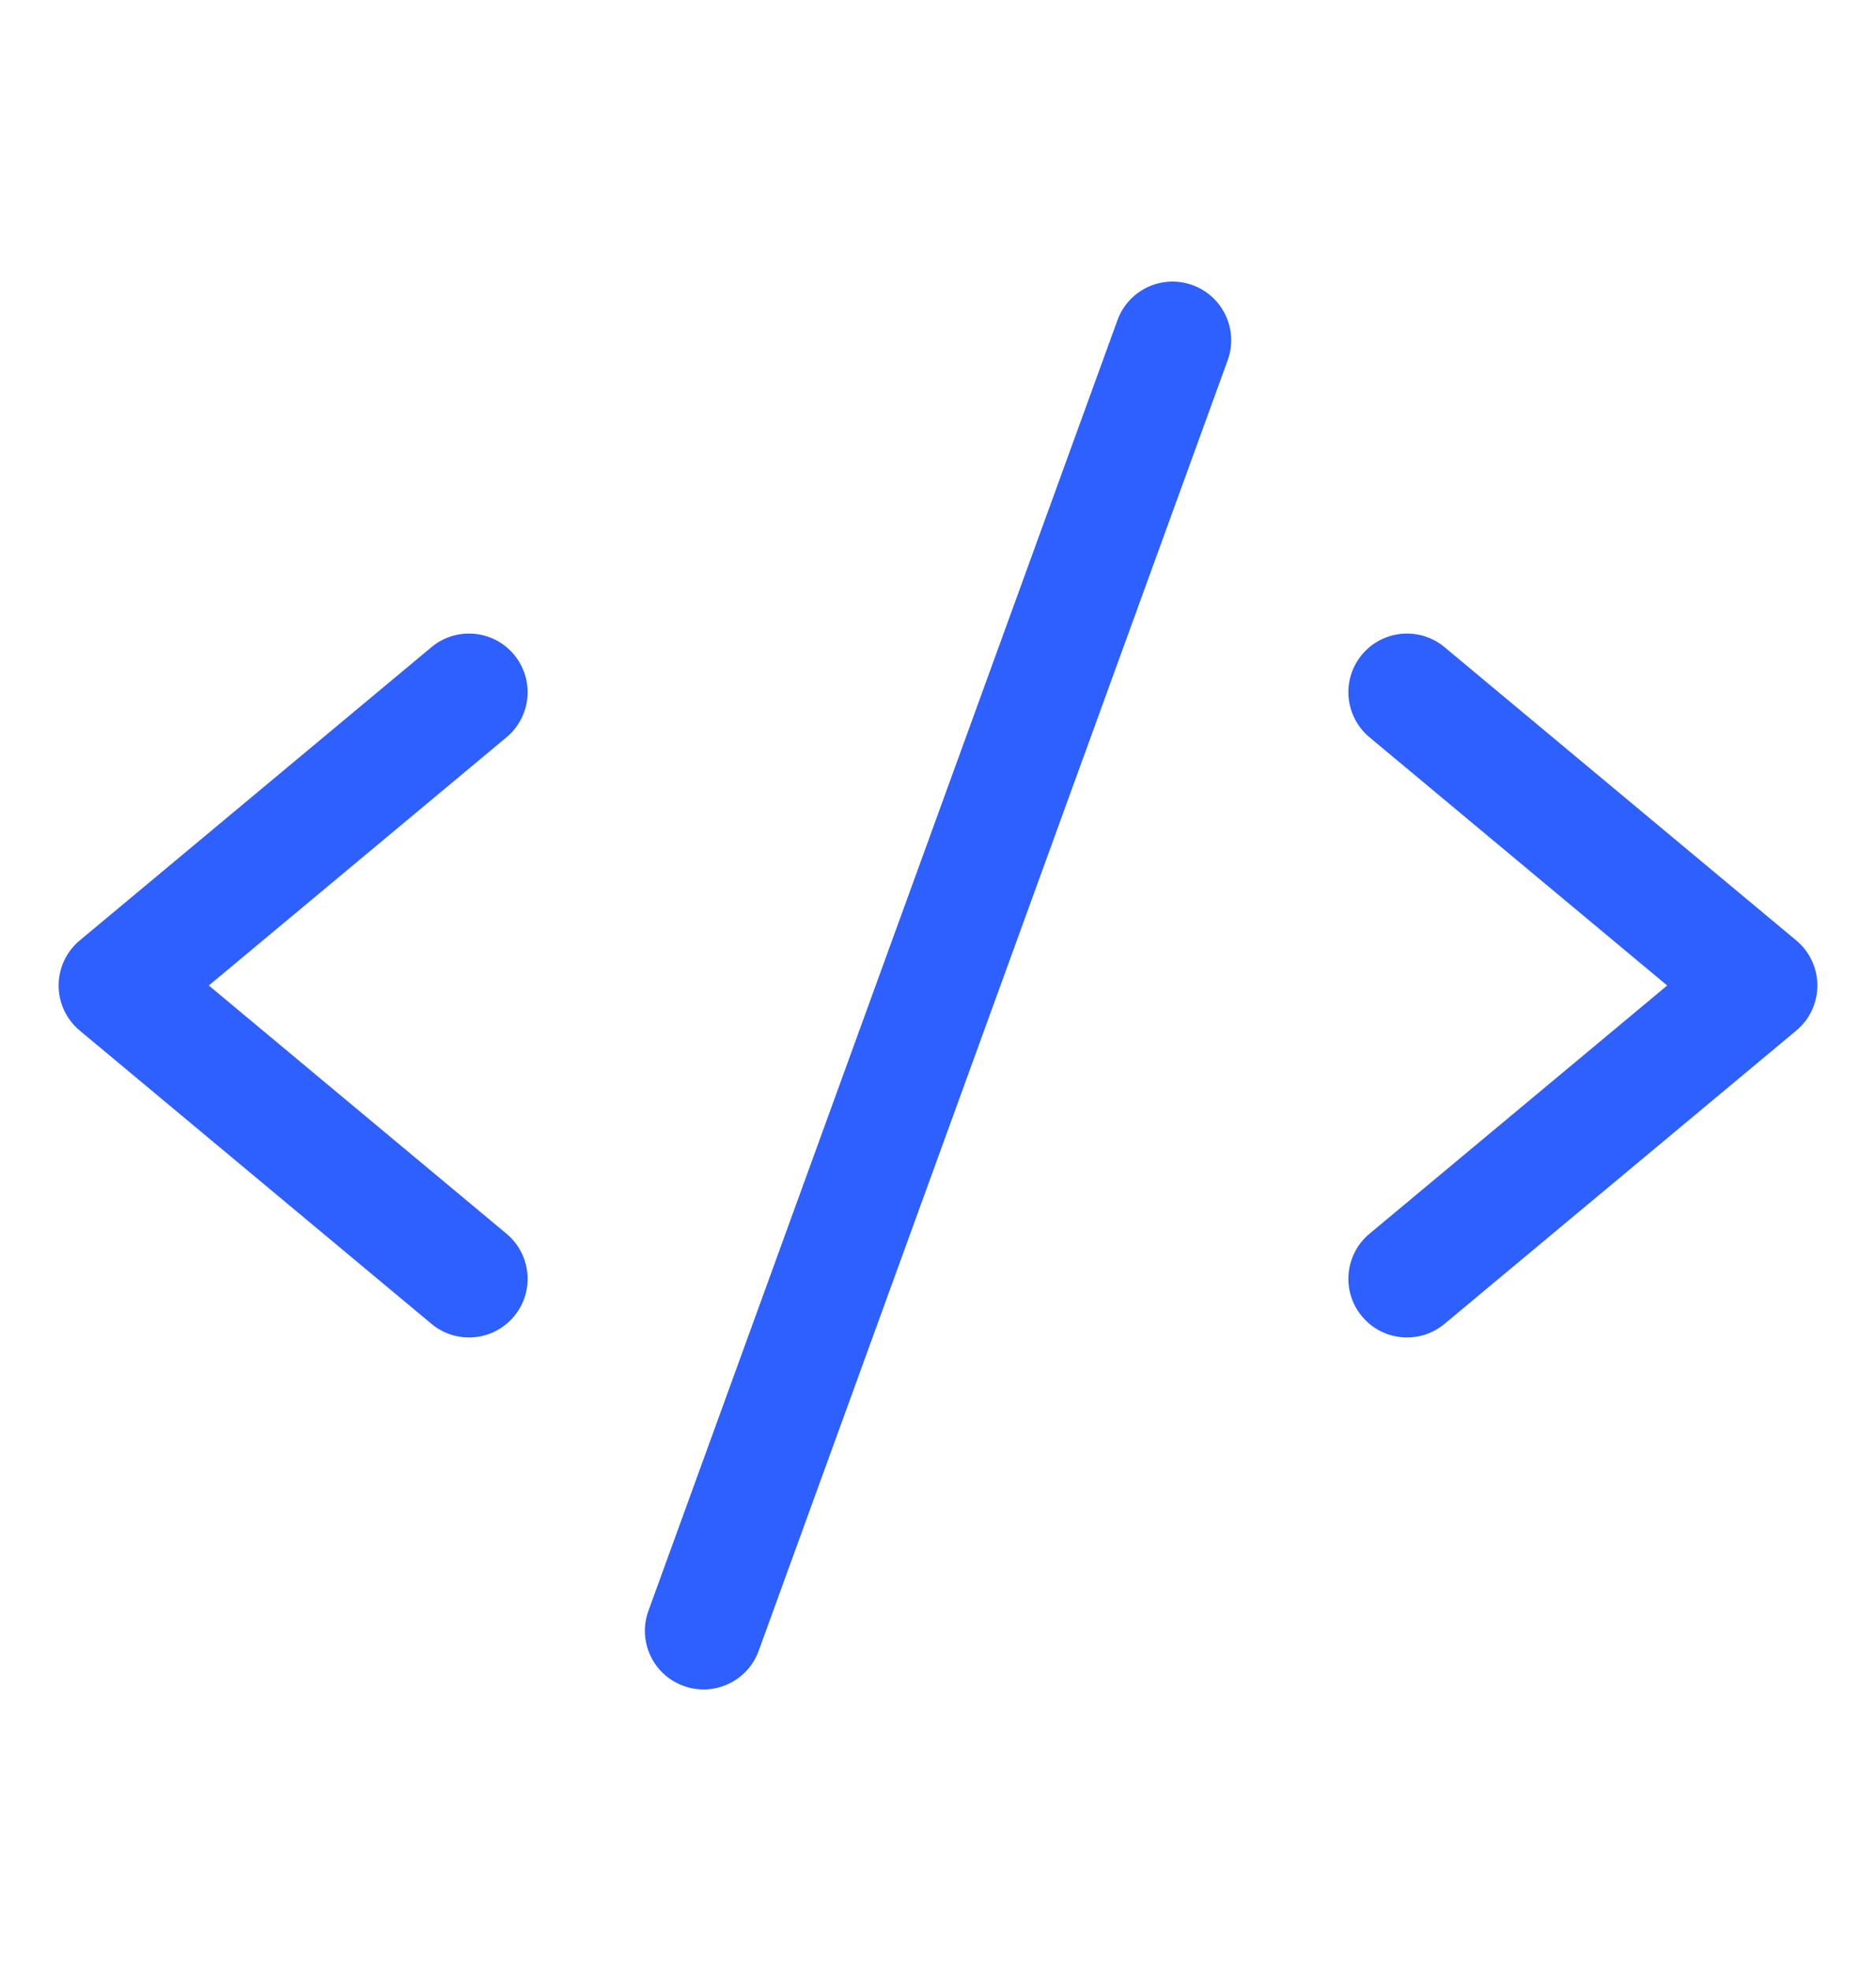
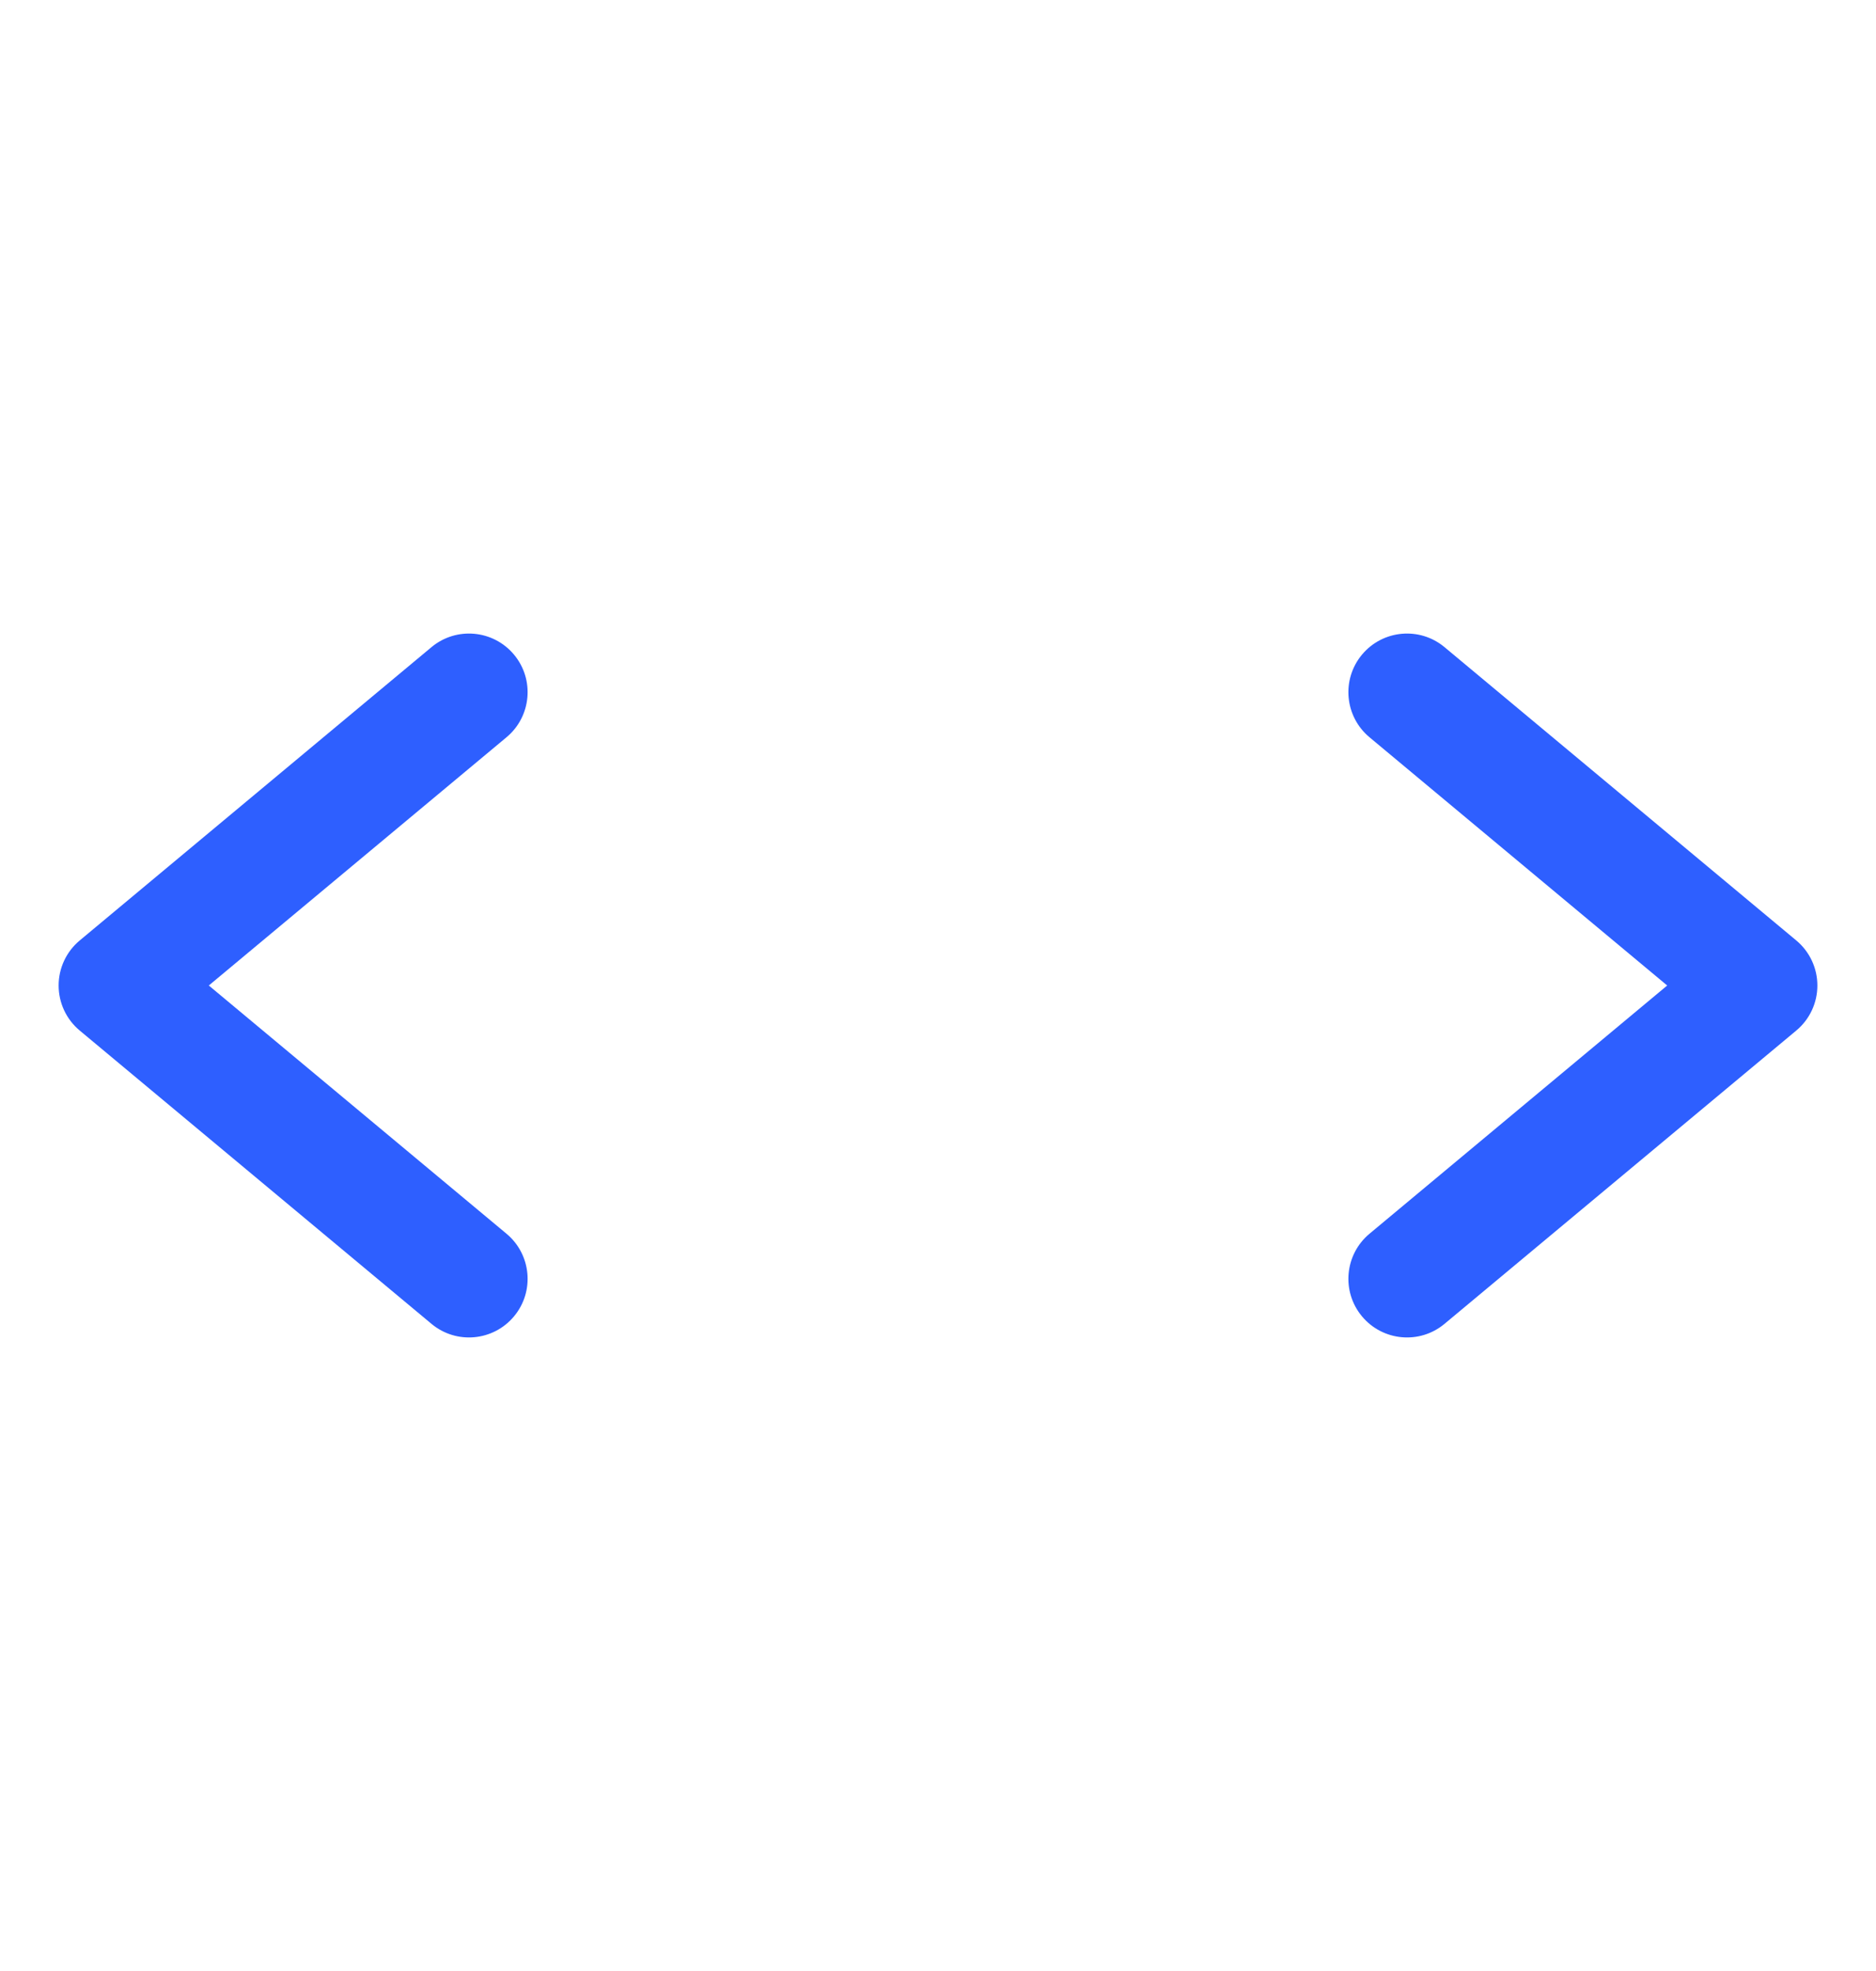
<svg xmlns="http://www.w3.org/2000/svg" width="20" height="21" viewBox="0 0 20 21" fill="none">
  <path fill-rule="evenodd" clip-rule="evenodd" d="M5.48 6.975C5.701 7.24 5.665 7.634 5.4 7.855L2.226 10.5L5.4 13.145C5.665 13.366 5.701 13.76 5.48 14.025C5.259 14.29 4.865 14.326 4.6 14.105L0.85 10.98C0.707 10.861 0.625 10.685 0.625 10.5C0.625 10.315 0.707 10.139 0.85 10.02L4.6 6.895C4.865 6.674 5.259 6.71 5.48 6.975Z" fill="#2E5FFF" />
  <path fill-rule="evenodd" clip-rule="evenodd" d="M14.52 6.975C14.741 6.71 15.135 6.674 15.4 6.895L19.15 10.02C19.293 10.139 19.375 10.315 19.375 10.5C19.375 10.685 19.293 10.861 19.15 10.98L15.4 14.105C15.135 14.326 14.741 14.29 14.52 14.025C14.299 13.76 14.335 13.366 14.6 13.145L17.774 10.5L14.6 7.855C14.335 7.634 14.299 7.24 14.52 6.975Z" fill="#2E5FFF" />
-   <path fill-rule="evenodd" clip-rule="evenodd" d="M12.714 3.038C13.038 3.156 13.206 3.514 13.088 3.839L8.088 17.589C7.97 17.913 7.611 18.081 7.287 17.962C6.962 17.845 6.795 17.486 6.913 17.162L11.913 3.412C12.031 3.087 12.389 2.92 12.714 3.038Z" fill="#2E5FFF" />
</svg>